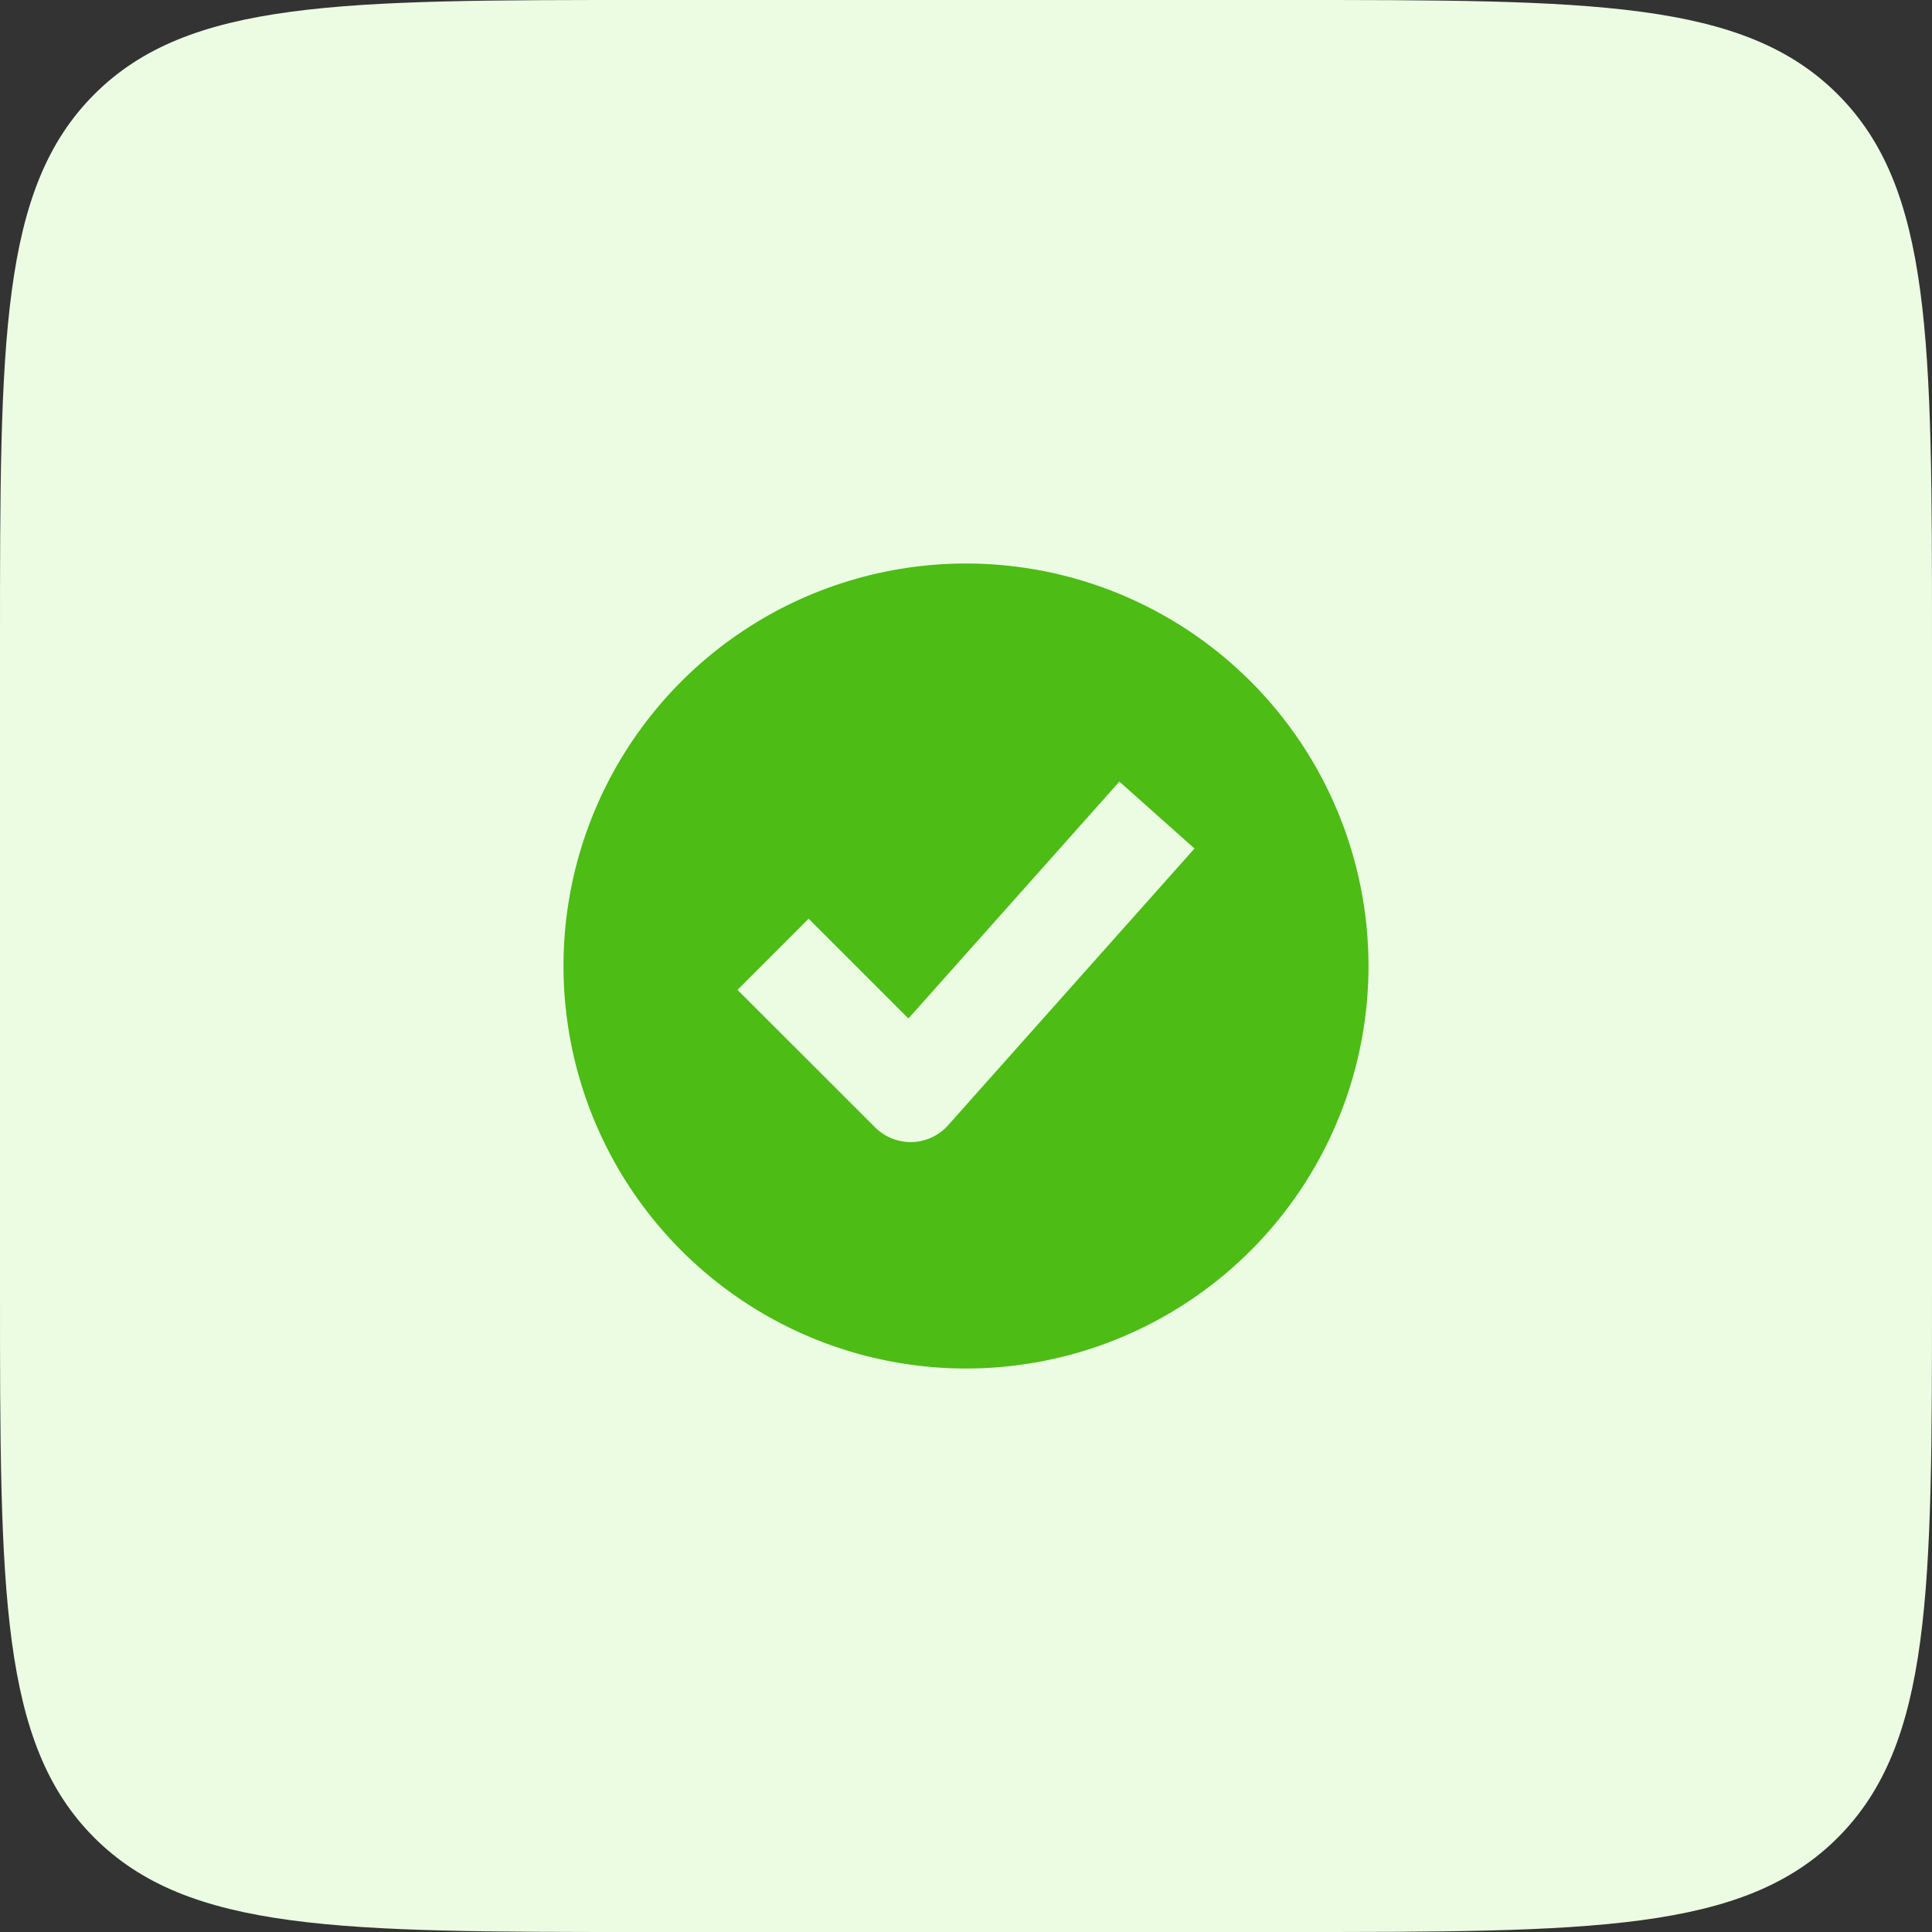
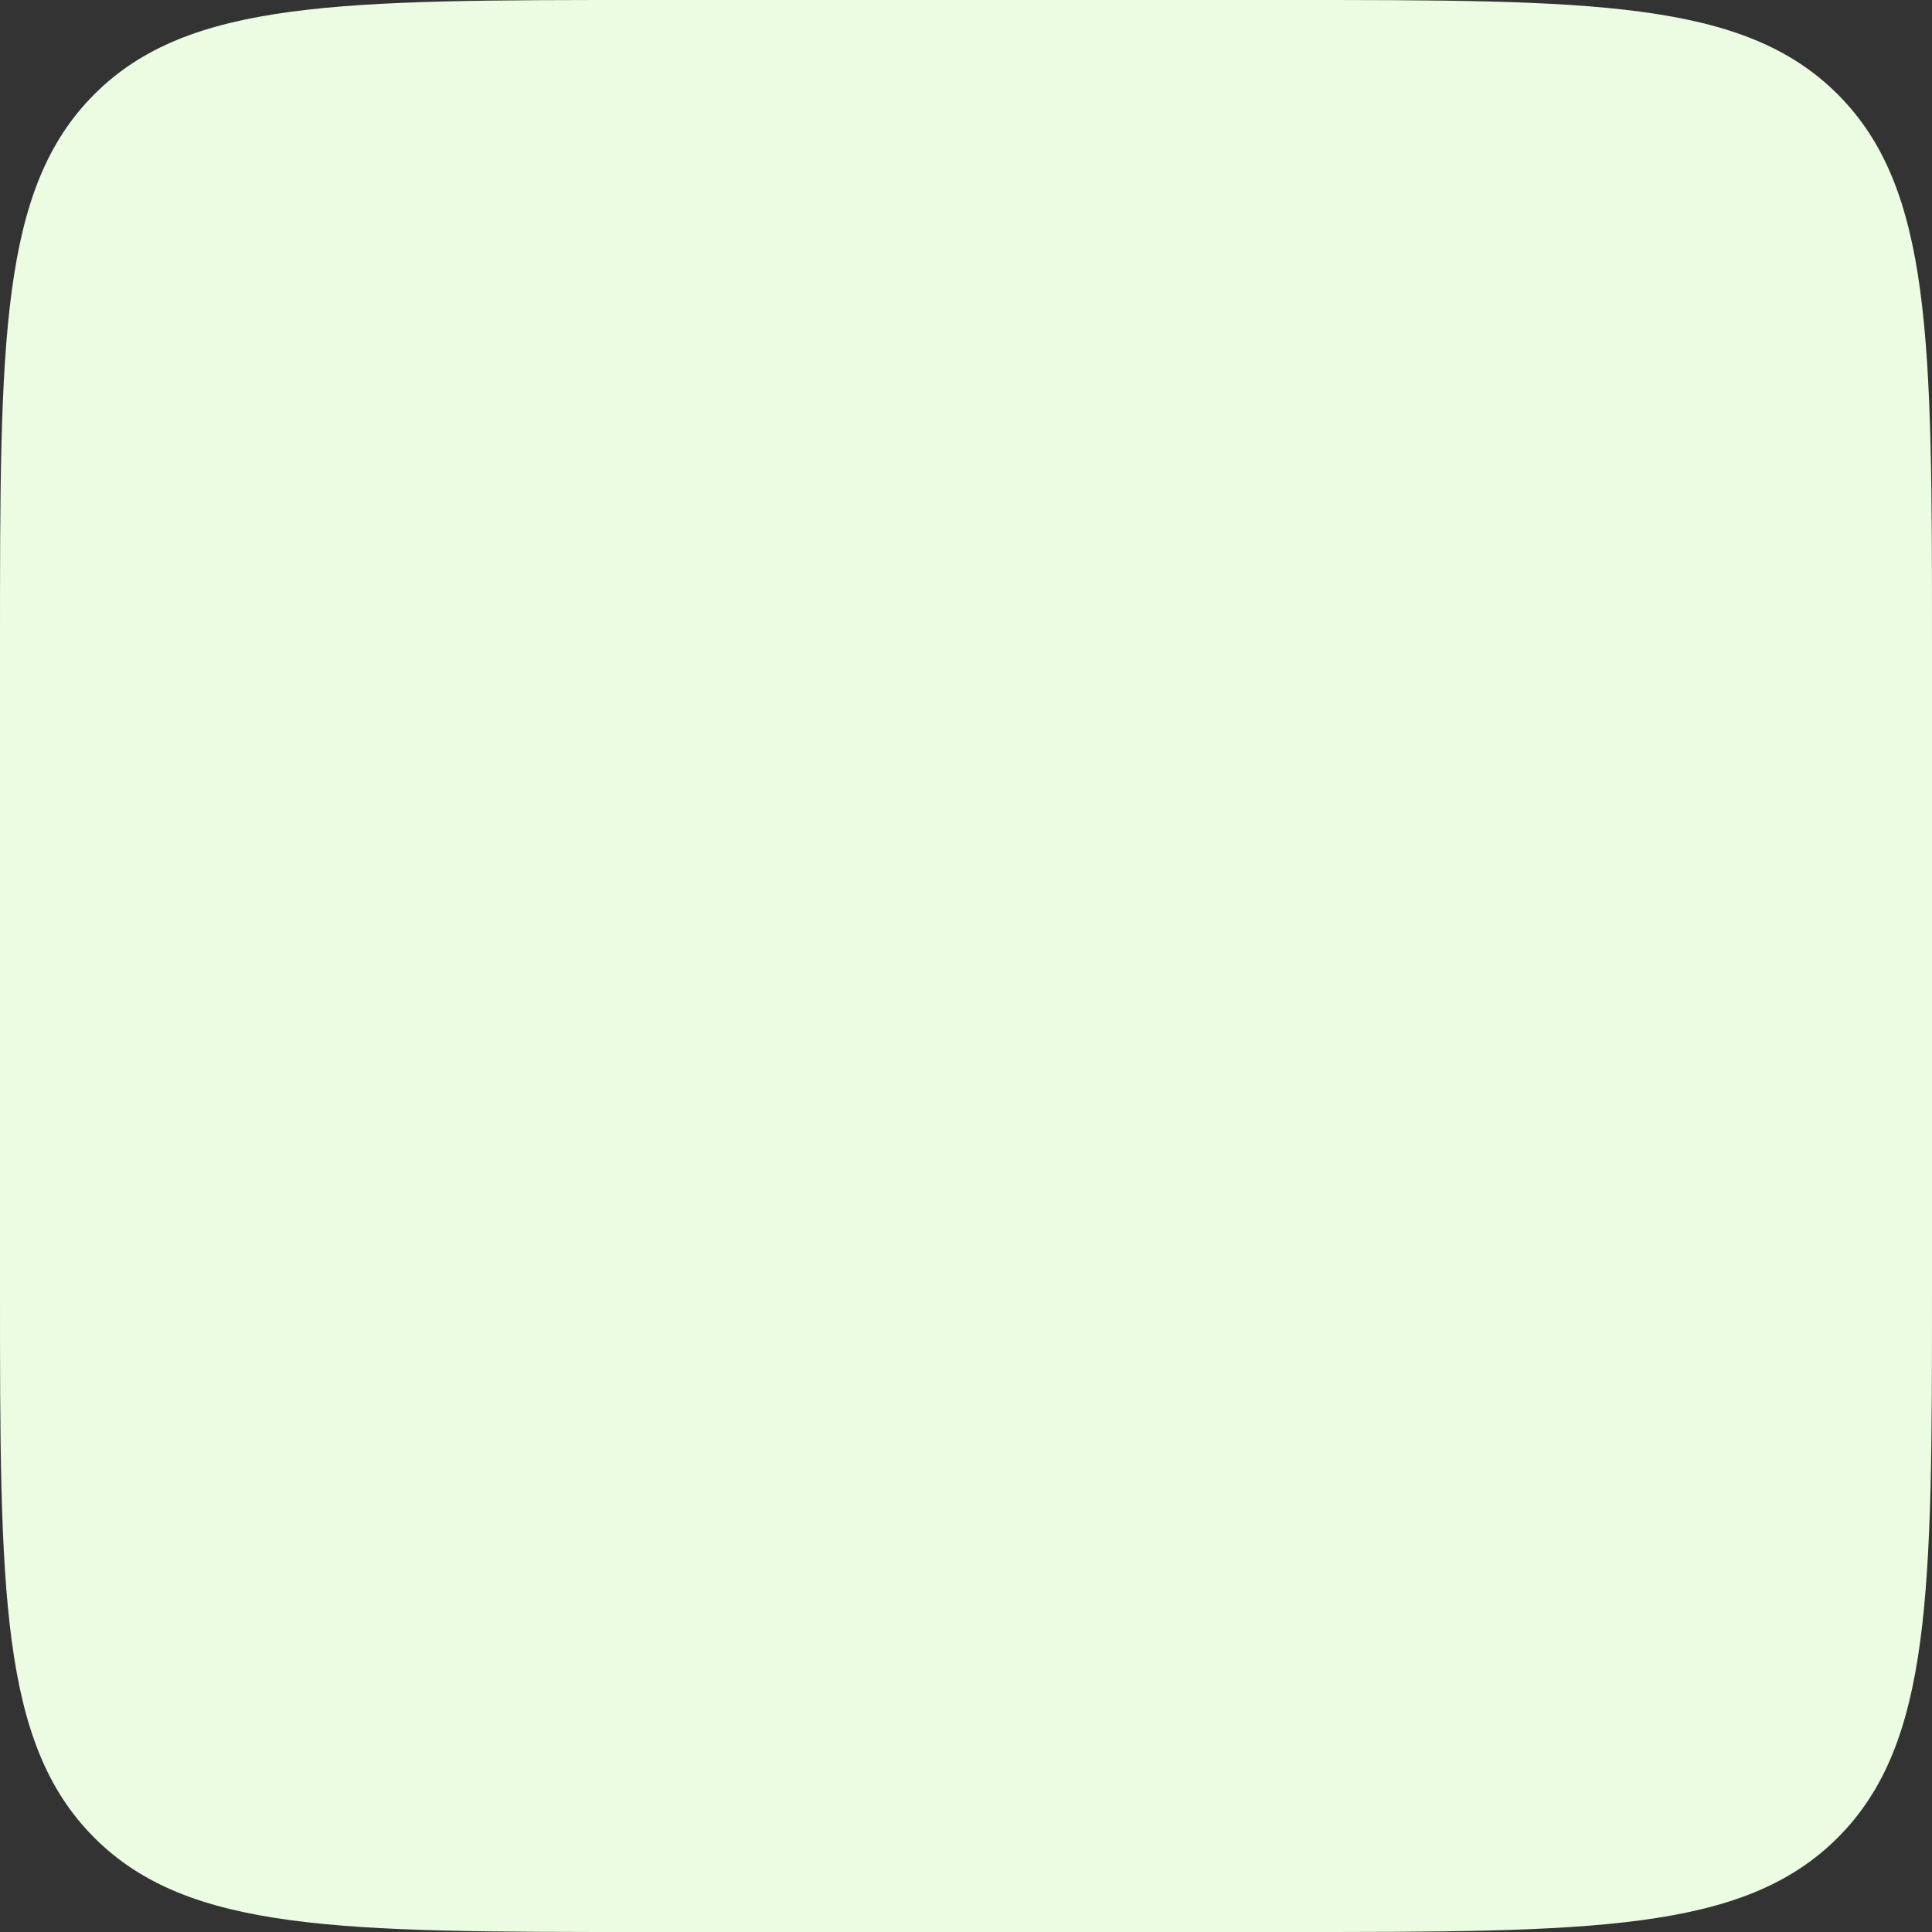
<svg xmlns="http://www.w3.org/2000/svg" width="48" height="48" viewBox="0 0 48 48" fill="none">
  <rect x="0" y="0" width="48" height="48" fill="#333333" stroke="none" />
  <path d="M0 16C0 8.458 0 4.686 2.343 2.343C4.686 0 8.458 0 16 0H32C39.542 0 43.314 0 45.657 2.343C48 4.686 48 8.458 48 16V32C48 39.542 48 43.314 45.657 45.657C43.314 48 39.542 48 32 48H16C8.458 48 4.686 48 2.343 45.657C0 43.314 0 39.542 0 32V16Z" fill="#EBFCE3" />
  <g clip-path="url(#clip0_5626_505)">
    <path d="M24 14C22.022 14 20.089 14.586 18.444 15.685C16.8 16.784 15.518 18.346 14.761 20.173C14.004 22 13.806 24.011 14.192 25.951C14.578 27.891 15.53 29.672 16.929 31.071C18.328 32.47 20.109 33.422 22.049 33.808C23.989 34.194 26 33.996 27.827 33.239C29.654 32.482 31.216 31.2 32.315 29.556C33.413 27.911 34 25.978 34 24C34 21.348 32.946 18.804 31.071 16.929C29.196 15.054 26.652 14 24 14V14ZM23.556 27.956C23.443 28.084 23.305 28.186 23.151 28.258C22.996 28.33 22.829 28.37 22.659 28.375H22.625C22.294 28.375 21.976 28.243 21.741 28.009L18.323 24.593L20.09 22.825L22.57 25.304L27.811 19.419L29.677 21.081L23.556 27.956Z" fill="#4DBC15" />
  </g>
  <defs>
    <clipPath id="clip0_5626_505">
-       <rect width="20" height="20" fill="white" transform="translate(14 14)" />
-     </clipPath>
+       </clipPath>
  </defs>
</svg>